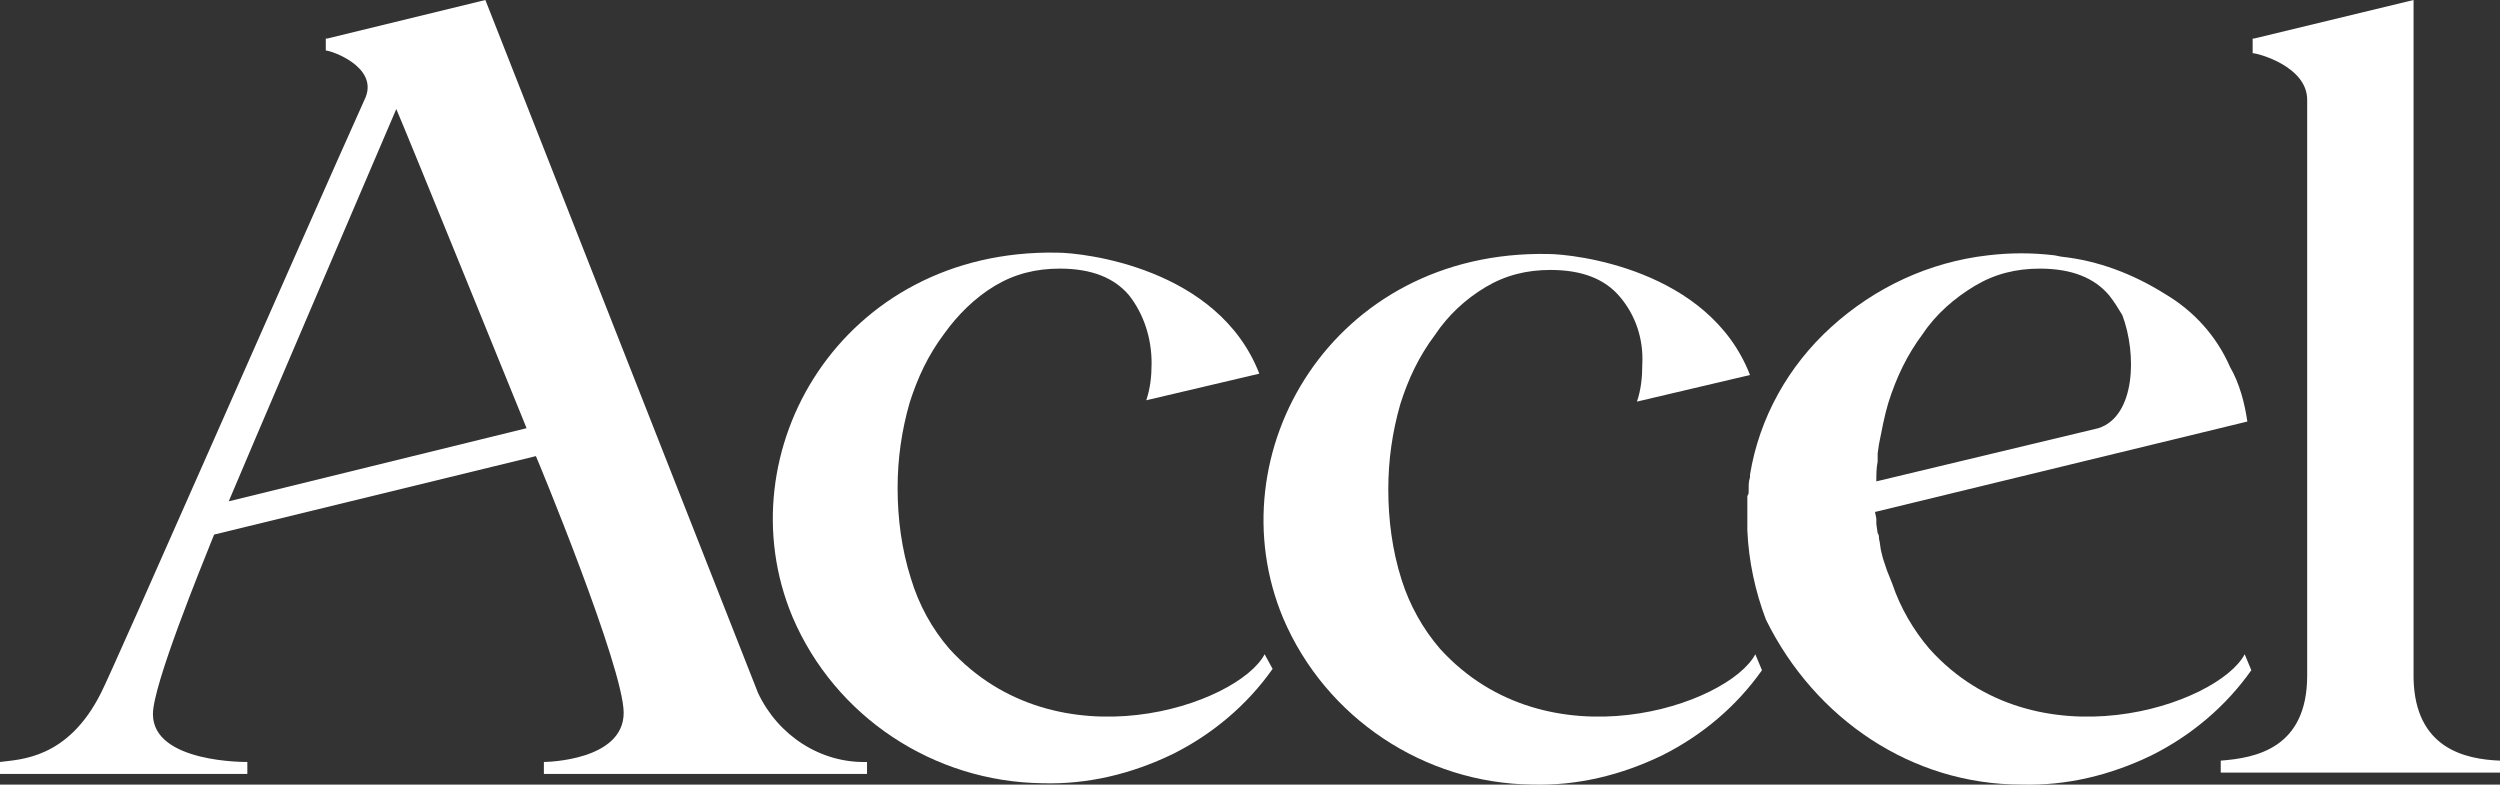
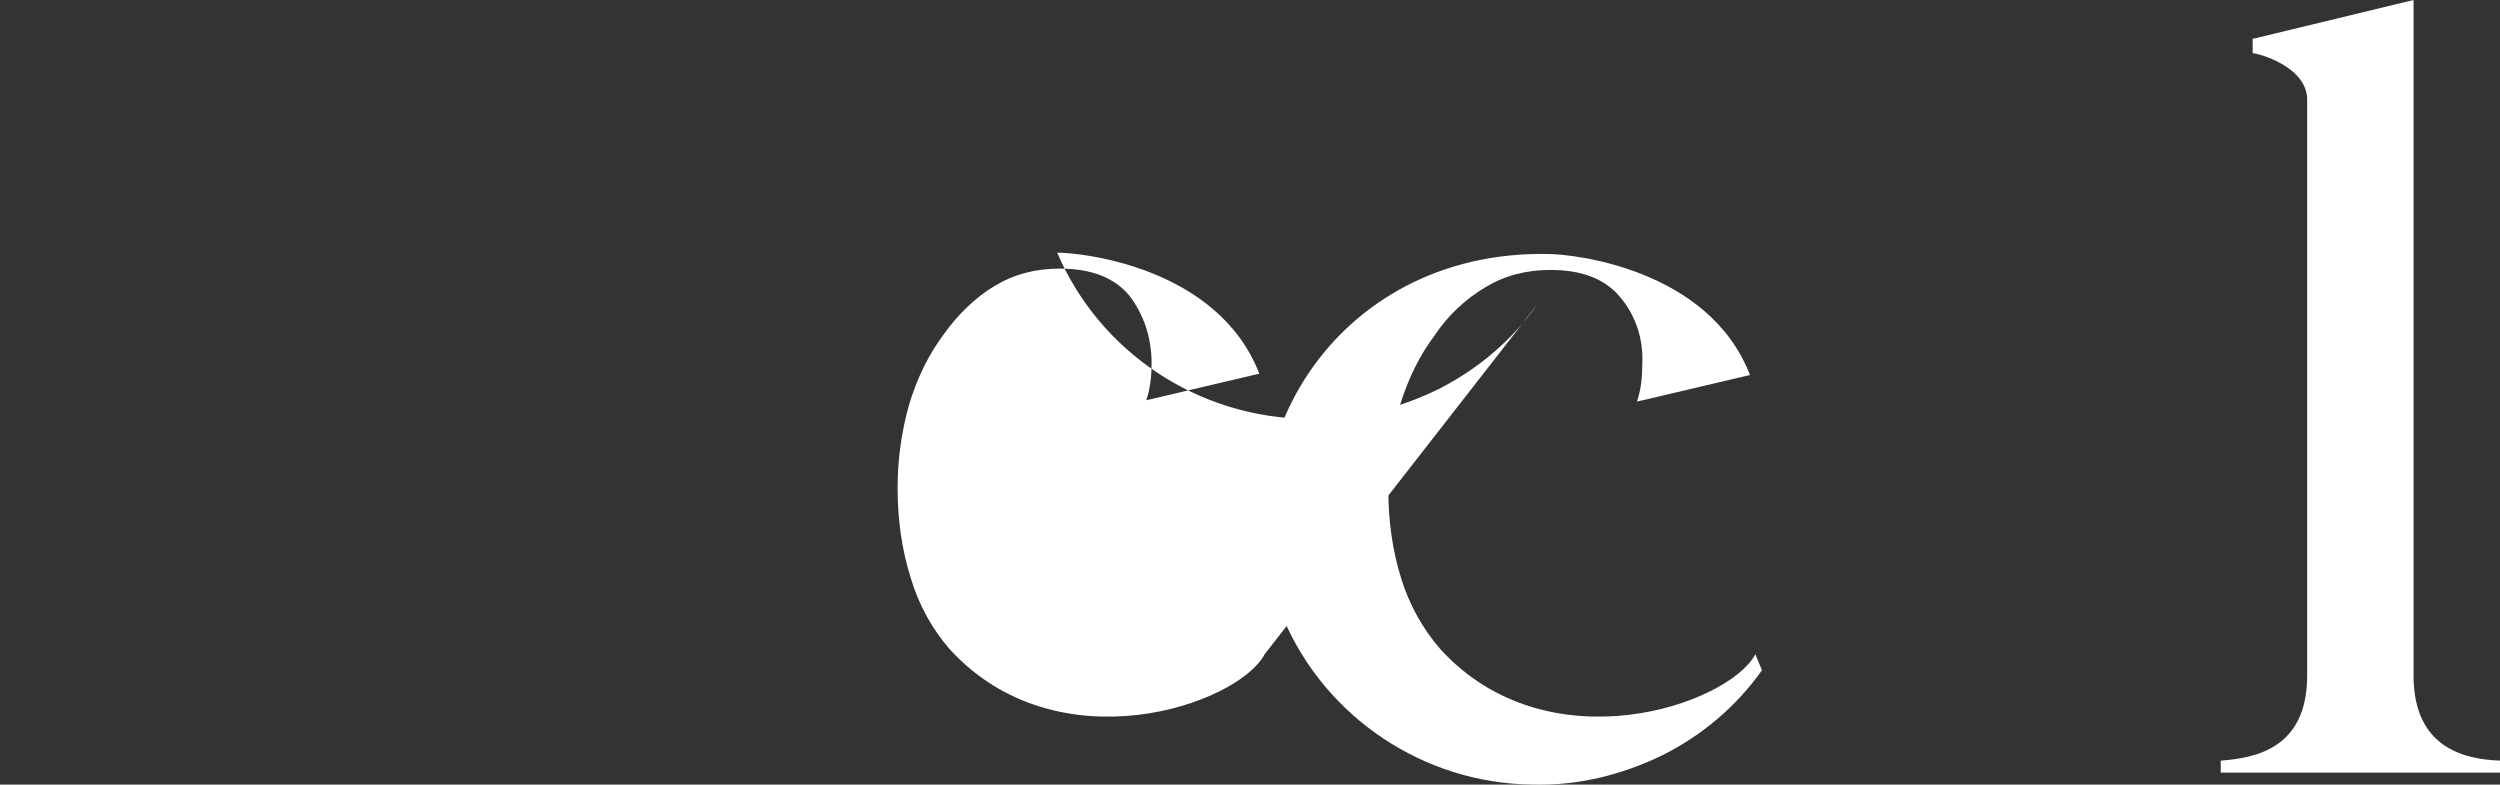
<svg xmlns="http://www.w3.org/2000/svg" version="1.1" id="Layer_1" x="0px" y="0px" viewBox="0 0 188 59" style="enable-background:new 0 0 188 59;" xml:space="preserve">
  <rect x="0" y="0" width="188" height="59" fill="#333333" stroke="none" />
  <style type="text/css">
  .st0{fill:#FFFFFF;}
 </style>
  <g>
    <g>
      <g>
-         <path class="st0" d="M145.1,48.8c-1.2-1.4-2.2-3.1-2.8-4.9l-0.2-0.5l-0.2-0.5l-0.1-0.3l-0.2-0.6l-0.1-0.4     c-0.1-0.3-0.1-0.7-0.2-1.1c0-0.1,0-0.3-0.1-0.4l-0.1-0.7c0-0.1,0-0.3,0-0.4l-0.1-0.5l28-6.8c-0.2-1.4-0.6-2.9-1.3-4.1     c-1-2.3-2.7-4.2-4.9-5.5c-2.4-1.5-5-2.5-7.8-2.8l-0.5-0.1c-1.7-0.2-3.3-0.2-5,0c-4.4,0.5-8.5,2.4-11.8,5.4     c-3.2,2.9-5.4,6.8-6.1,11.1v0.2c-0.1,0.3-0.1,0.5-0.1,0.9s0,0.3-0.1,0.5c0,0.2,0,0.3,0,0.5c0,0.3,0,0.5,0,0.8v1.3     c0.1,2.3,0.6,4.6,1.4,6.7C136.5,54.1,143.8,59,152,59c3.4,0.1,6.7-0.7,9.8-2.2c3-1.5,5.6-3.7,7.5-6.4l-0.5-1.2     C166.8,53,153.1,57.7,145.1,48.8z M157.8,32.2l-16.7,4c0-0.5,0-1,0.1-1.5v-0.1c0-0.2,0-0.3,0-0.5l0.1-0.7c0.2-1,0.4-2.1,0.7-3.1     c0.6-1.9,1.4-3.6,2.6-5.2c1-1.5,2.4-2.7,3.9-3.6c1.5-0.9,3.1-1.3,4.9-1.3c2.4,0,4.1,0.7,5.2,2c0.4,0.5,0.7,1,1,1.5     C160.7,26.6,160.6,31.3,157.8,32.2z">
-     </path>
-         <path class="st0" d="M95.1,49.2c-2,3.8-15.6,8.5-23.7-0.4c-1.3-1.5-2.3-3.3-2.9-5.3c-0.7-2.2-1-4.5-1-6.8c0-2.2,0.3-4.3,0.9-6.4     c0.6-1.9,1.4-3.6,2.6-5.2c1-1.4,2.3-2.7,3.8-3.6c1.5-0.9,3.1-1.3,4.9-1.3c2.4,0,4.1,0.7,5.2,2c1.1,1.4,1.7,3.2,1.7,5.1     c0,1-0.1,1.9-0.4,2.8l8.5-2c-3.1-8-13.3-9.1-15.2-9.1c-16.2-0.3-25.1,15-19.9,27.4c3.2,7.5,10.6,12.4,18.8,12.5     c3.4,0.1,6.7-0.7,9.8-2.2c3-1.5,5.6-3.7,7.5-6.4L95.1,49.2z">
+         <path class="st0" d="M95.1,49.2c-2,3.8-15.6,8.5-23.7-0.4c-1.3-1.5-2.3-3.3-2.9-5.3c-0.7-2.2-1-4.5-1-6.8c0-2.2,0.3-4.3,0.9-6.4     c0.6-1.9,1.4-3.6,2.6-5.2c1-1.4,2.3-2.7,3.8-3.6c1.5-0.9,3.1-1.3,4.9-1.3c2.4,0,4.1,0.7,5.2,2c1.1,1.4,1.7,3.2,1.7,5.1     c0,1-0.1,1.9-0.4,2.8l8.5-2c-3.1-8-13.3-9.1-15.2-9.1c3.2,7.5,10.6,12.4,18.8,12.5     c3.4,0.1,6.7-0.7,9.8-2.2c3-1.5,5.6-3.7,7.5-6.4L95.1,49.2z">
    </path>
        <path class="st0" d="M132,49.2c-2,3.8-15.6,8.5-23.7-0.4c-1.3-1.5-2.3-3.3-2.9-5.2c-0.7-2.2-1-4.5-1-6.8c0-2.2,0.3-4.3,0.9-6.4     c0.6-1.9,1.4-3.6,2.6-5.2c1-1.5,2.3-2.7,3.8-3.6c1.5-0.9,3.1-1.3,4.9-1.3c2.4,0,4.1,0.7,5.2,2c1.2,1.4,1.8,3.2,1.7,5.1     c0,1-0.1,1.9-0.4,2.8l8.5-2c-3.1-8-13.3-9.1-15.2-9.1c-16.2-0.3-25.1,15-19.9,27.4c3.2,7.5,10.6,12.4,18.7,12.5     c3.4,0.1,6.7-0.7,9.8-2.2c3-1.5,5.6-3.7,7.5-6.4L132,49.2z">
    </path>
        <path class="st0" d="M181.5,51V0l-12,2.9h-0.1V4c0.4,0,4.1,1,4.1,3.5v43.3c0,5.5-3.9,6.2-6.5,6.4v0.9h21v-0.9     C185.4,57.1,181.6,56.3,181.5,51z">
    </path>
-         <path class="st0" d="M36.5,0L24.6,2.9h-0.1v0.9c0.4,0,3.9,1.2,3,3.5C23,17.3,8.4,50.6,7.6,52.1c-2.5,5-6.1,5-7.6,5.2v0.9h18.6     v-0.9c0,0-7.1,0.1-7.1-3.6c0-2.2,3.6-11,4.6-13.5l24.2-5.9c0.1,0.2,6.6,15.9,6.6,19.3c0,3.6-5.8,3.7-6,3.7v0.9h24.3v-0.9     c-3.5,0.1-6.7-2-8.2-5.2C56.4,50.6,36.5,0,36.5,0z M39.6,32.2l-22.4,5.5c0.1-0.3,12.3-28.8,12.6-29.5     C30.3,9.3,39.6,32.2,39.6,32.2L39.6,32.2z">
-     </path>
      </g>
    </g>
  </g>
</svg>